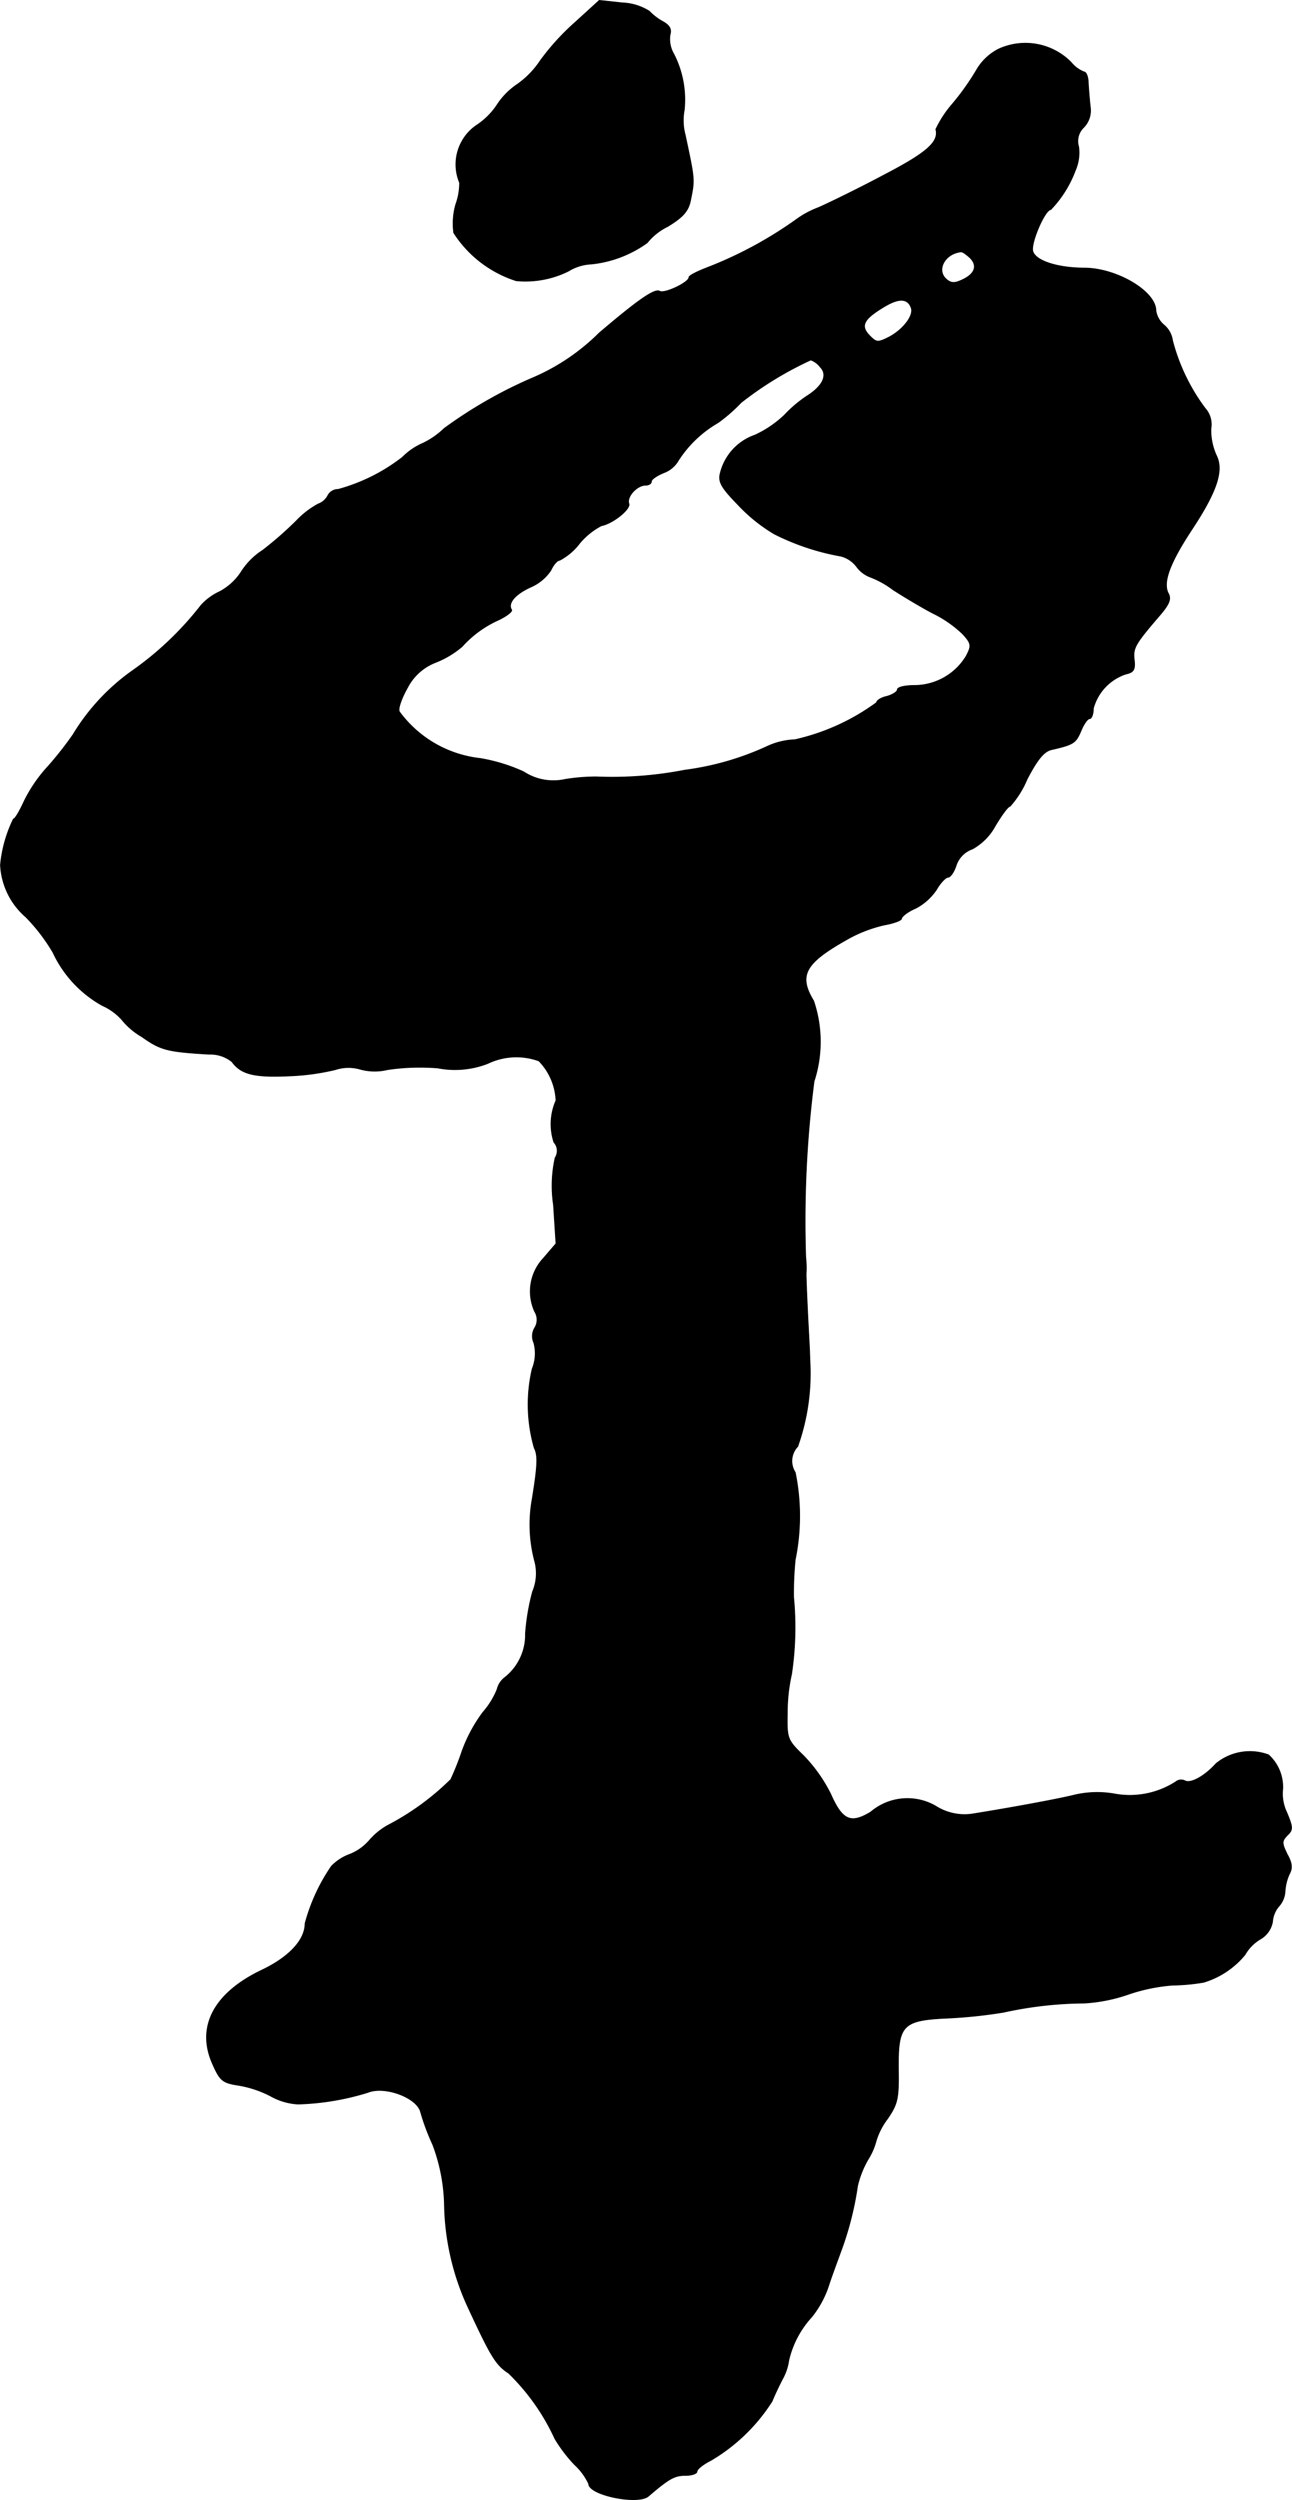
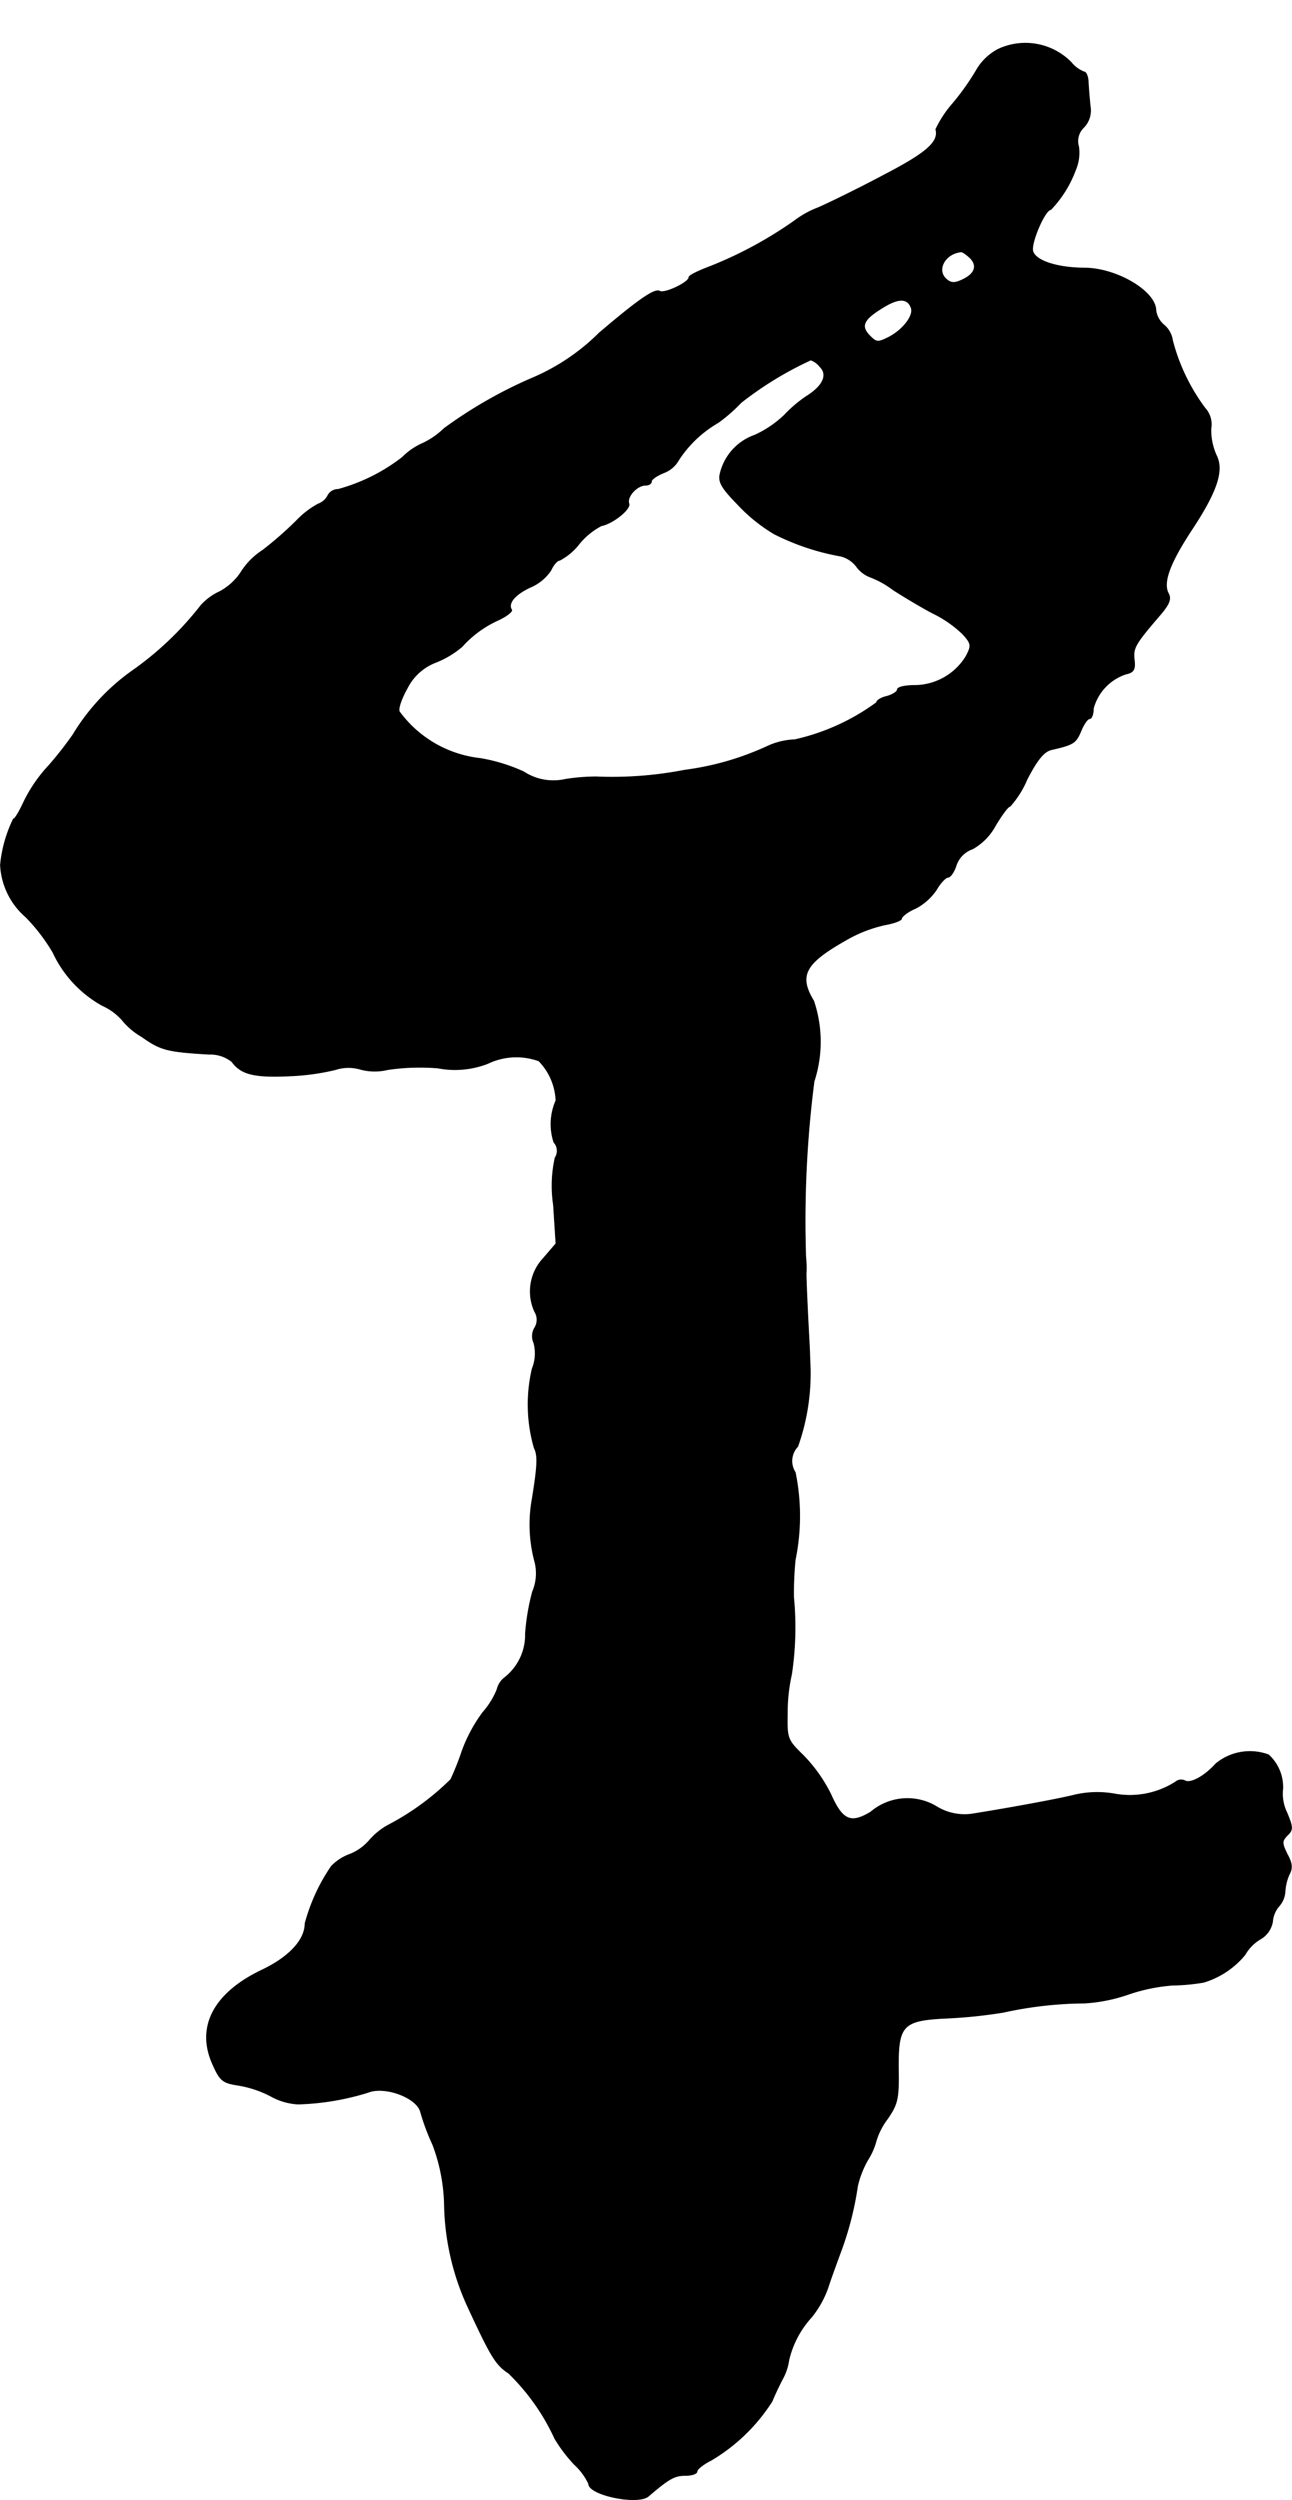
<svg xmlns="http://www.w3.org/2000/svg" version="1.1" width="6.62mm" height="12.803mm" viewBox="0 0 18.764 36.291">
  <defs>
    <style type="text/css">
      .a {
        stroke: #000;
        stroke-linecap: round;
        stroke-linejoin: round;
        stroke-width: 0.01px;
      }
    </style>
  </defs>
-   <path class="a" d="M8.351.326A3.506,3.506,0,0,0,7.849.877a1.3,1.3,0,0,1-.333.345,1.052,1.052,0,0,0-.303.309,1.041,1.041,0,0,1-.297.291.688.688,0,0,0-.242.83.905.905,0,0,1-.055.315,1.007,1.007,0,0,0-.03.412,1.688,1.688,0,0,0,.909.697A1.411,1.411,0,0,0,8.255,3.936a.695.695,0,0,1,.333-.103,1.68,1.68,0,0,0,.812-.309.868.868,0,0,1,.297-.236c.23-.139.303-.23.333-.382.061-.303.061-.297-.079-.951A.806.806,0,0,1,9.938,1.598,1.455,1.455,0,0,0,9.787.786.428.428,0,0,1,9.732.502c.024-.079-.006-.133-.103-.188A.815.815,0,0,1,9.43.162a.797.797,0,0,0-.394-.121L8.703.005Z" />
  <path class="a" d="M14.499.714a.788.788,0,0,0-.303.279,3.646,3.646,0,0,1-.363.515,1.618,1.618,0,0,0-.242.369c.048.182-.127.339-.757.666-.376.2-.8.406-.951.472a1.355,1.355,0,0,0-.333.182,5.864,5.864,0,0,1-1.224.666c-.176.067-.321.133-.321.164,0,.073-.357.242-.424.2-.073-.042-.315.127-.878.606a3.09,3.09,0,0,1-.999.666,6.594,6.594,0,0,0-1.254.721,1.159,1.159,0,0,1-.303.212.96.96,0,0,0-.303.206,2.649,2.649,0,0,1-.933.466.168.168,0,0,0-.151.091.252.252,0,0,1-.139.121,1.274,1.274,0,0,0-.315.242,5.176,5.176,0,0,1-.491.43,1.033,1.033,0,0,0-.321.327.858.858,0,0,1-.303.273.831.831,0,0,0-.273.2,4.637,4.637,0,0,1-.999.951,3.097,3.097,0,0,0-.86.927,5.165,5.165,0,0,1-.357.454,2.136,2.136,0,0,0-.351.509c-.067.145-.133.26-.157.26a1.926,1.926,0,0,0-.188.666,1.065,1.065,0,0,0,.369.757,2.647,2.647,0,0,1,.394.515,1.704,1.704,0,0,0,.715.769.847.847,0,0,1,.285.206,1.033,1.033,0,0,0,.291.248c.273.194.369.218.975.254a.497.497,0,0,1,.333.109c.133.182.321.23.836.206a3.411,3.411,0,0,0,.666-.091.613.613,0,0,1,.363-.006.789.789,0,0,0,.394.006,3.173,3.173,0,0,1,.733-.024,1.31,1.31,0,0,0,.727-.067.958.958,0,0,1,.739-.036.873.873,0,0,1,.248.575.849.849,0,0,0-.03.606.183.183,0,0,1,.018.224,1.876,1.876,0,0,0-.024.684l.036.563-.182.212a.704.704,0,0,0-.127.775.222.222,0,0,1,0,.236.234.234,0,0,0-.012.218.593.593,0,0,1-.024.376,2.277,2.277,0,0,0,.03,1.151c.055.103.048.26-.03.739A2.075,2.075,0,0,0,7.77,22.682a.683.683,0,0,1-.036.424,3.25,3.25,0,0,0-.103.606.787.787,0,0,1-.303.642.306.306,0,0,0-.109.17,1.161,1.161,0,0,1-.206.333,2.212,2.212,0,0,0-.303.563,3.844,3.844,0,0,1-.164.412,3.78,3.78,0,0,1-.915.666.99.99,0,0,0-.267.218.735.735,0,0,1-.279.2.705.705,0,0,0-.273.176,2.709,2.709,0,0,0-.382.83c0,.242-.236.491-.63.678-.697.333-.951.824-.715,1.357.109.248.145.279.382.315a1.567,1.567,0,0,1,.466.157.911.911,0,0,0,.394.115,3.762,3.762,0,0,0,1.018-.17c.242-.097.709.073.763.285a3.294,3.294,0,0,0,.176.472,2.618,2.618,0,0,1,.17.86,3.699,3.699,0,0,0,.351,1.52c.321.69.394.818.581.939a3.155,3.155,0,0,1,.672.951,2.191,2.191,0,0,0,.285.376.876.876,0,0,1,.206.279c0,.164.709.309.866.182.303-.26.382-.303.539-.303.091,0,.17-.024.17-.061,0-.03.091-.103.2-.157a2.64,2.64,0,0,0,.89-.86c.036-.091.109-.242.157-.333a.788.788,0,0,0,.085-.26,1.39,1.39,0,0,1,.333-.63,1.468,1.468,0,0,0,.236-.424c.048-.151.139-.394.194-.545a4.668,4.668,0,0,0,.236-.933,1.389,1.389,0,0,1,.151-.382.98.98,0,0,0,.121-.279,1.019,1.019,0,0,1,.164-.315c.145-.212.164-.291.157-.709-.006-.654.055-.721.721-.751a7.186,7.186,0,0,0,.806-.085,5.617,5.617,0,0,1,1.175-.133,2.372,2.372,0,0,0,.636-.127,2.577,2.577,0,0,1,.642-.133,2.948,2.948,0,0,0,.454-.042,1.245,1.245,0,0,0,.6-.4.617.617,0,0,1,.218-.224.364.364,0,0,0,.182-.254.387.387,0,0,1,.091-.224.354.354,0,0,0,.091-.218.712.712,0,0,1,.061-.248c.048-.085.042-.164-.03-.291-.079-.164-.079-.188,0-.273.085-.079.085-.115-.006-.333A.623.623,0,0,1,18.63,25.971a.632.632,0,0,0-.206-.497.778.778,0,0,0-.763.127c-.164.182-.369.297-.454.248a.124.124,0,0,0-.133.018,1.232,1.232,0,0,1-.878.176,1.45,1.45,0,0,0-.606.018c-.273.067-1.018.2-1.478.273a.777.777,0,0,1-.521-.115.822.822,0,0,0-.945.085c-.291.176-.412.121-.581-.26a2.216,2.216,0,0,0-.394-.557c-.242-.236-.242-.248-.236-.636a2.511,2.511,0,0,1,.061-.545,4.581,4.581,0,0,0,.03-1.121,4.902,4.902,0,0,1,.024-.545,3.161,3.161,0,0,0,0-1.266.304.304,0,0,1,.036-.376,3.176,3.176,0,0,0,.176-1.266c0-.103-.018-.388-.03-.636s-.024-.521-.024-.606a1.486,1.486,0,0,0-.006-.242,15.859,15.859,0,0,1,.121-2.55,1.856,1.856,0,0,0-.006-1.169c-.224-.369-.127-.545.472-.884a1.986,1.986,0,0,1,.557-.218c.139-.024.248-.067.248-.091,0-.03.091-.103.206-.151a.826.826,0,0,0,.303-.273c.055-.097.133-.176.164-.176.036,0,.091-.079.121-.176a.381.381,0,0,1,.236-.236.845.845,0,0,0,.333-.339c.091-.151.182-.279.212-.279a1.408,1.408,0,0,0,.248-.394c.151-.291.248-.406.357-.43.321-.073.351-.097.424-.267.042-.103.097-.182.127-.182s.055-.067.055-.151a.724.724,0,0,1,.472-.497c.115-.024.139-.067.121-.212-.018-.17.012-.224.388-.66.121-.145.151-.218.109-.297-.085-.157.018-.436.327-.909.382-.575.478-.878.369-1.096a.887.887,0,0,1-.079-.388.349.349,0,0,0-.085-.297,2.837,2.837,0,0,1-.472-.981.361.361,0,0,0-.121-.224.336.336,0,0,1-.121-.212c0-.279-.563-.612-1.03-.618-.394,0-.715-.103-.757-.242-.036-.115.176-.606.26-.606a1.663,1.663,0,0,0,.357-.569.641.641,0,0,0,.048-.345.274.274,0,0,1,.073-.279.351.351,0,0,0,.097-.291c-.012-.103-.024-.254-.03-.351,0-.091-.03-.164-.061-.164a.456.456,0,0,1-.188-.139A.934.934,0,0,0,14.499.714Zm-.412,3.028c.115.115.073.236-.115.321-.115.055-.17.048-.242-.024-.127-.133,0-.357.224-.382C13.978,3.651,14.033,3.694,14.087,3.742Zm-.854.727c.042.109-.115.315-.321.424-.157.079-.182.079-.267-.006-.157-.151-.115-.248.2-.436.212-.127.339-.121.388.018Zm-1.326.854c.121.115.048.279-.194.43a1.873,1.873,0,0,0-.321.273,1.57,1.57,0,0,1-.43.291.782.782,0,0,0-.503.557c-.03.121.018.206.254.448a2.4,2.4,0,0,0,.533.43,3.493,3.493,0,0,0,.963.321.416.416,0,0,1,.23.151.435.435,0,0,0,.194.151,1.343,1.343,0,0,1,.339.188c.151.097.412.254.575.339a1.689,1.689,0,0,1,.436.303c.127.139.127.17.048.321a.881.881,0,0,1-.751.424c-.133,0-.248.024-.248.061,0,.03-.067.073-.151.097-.085.018-.151.061-.151.091a3.184,3.184,0,0,1-1.187.539,1.039,1.039,0,0,0-.388.091,4.117,4.117,0,0,1-1.211.351,5.515,5.515,0,0,1-1.284.097,2.885,2.885,0,0,0-.448.036.787.787,0,0,1-.606-.109,2.531,2.531,0,0,0-.63-.194,1.682,1.682,0,0,1-1.175-.678c-.024-.042.03-.194.115-.345a.771.771,0,0,1,.406-.369A1.365,1.365,0,0,0,6.71,9.387a1.578,1.578,0,0,1,.533-.388c.115-.055.2-.121.188-.145-.061-.097.048-.224.267-.327a.677.677,0,0,0,.303-.248c.036-.079.091-.145.127-.145a.881.881,0,0,0,.291-.248,1.039,1.039,0,0,1,.315-.254c.164-.03.43-.242.4-.321-.036-.097.115-.267.242-.267.048,0,.085-.024.085-.055s.079-.085.182-.127a.406.406,0,0,0,.212-.182,1.689,1.689,0,0,1,.575-.545,2.382,2.382,0,0,0,.333-.291,5.044,5.044,0,0,1,1.012-.618.293.293,0,0,1,.133.097Z" />
</svg>